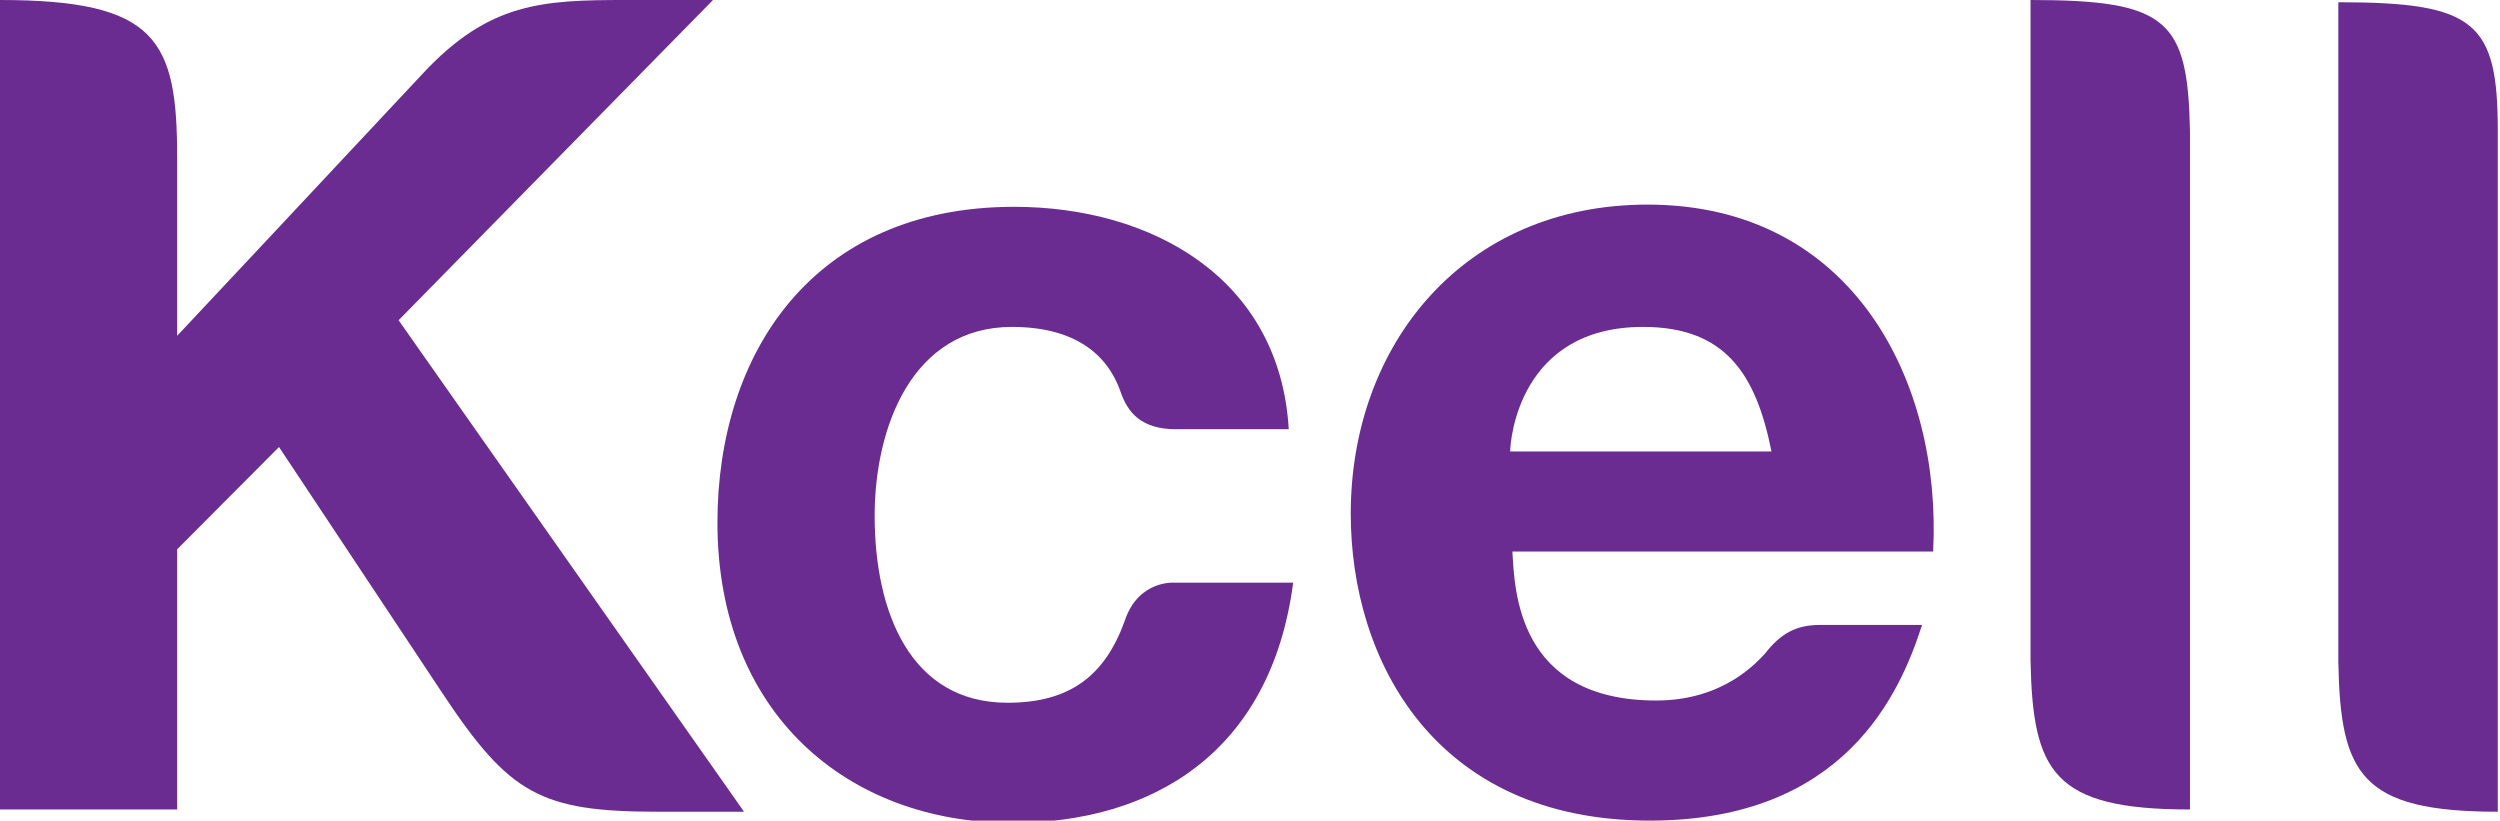
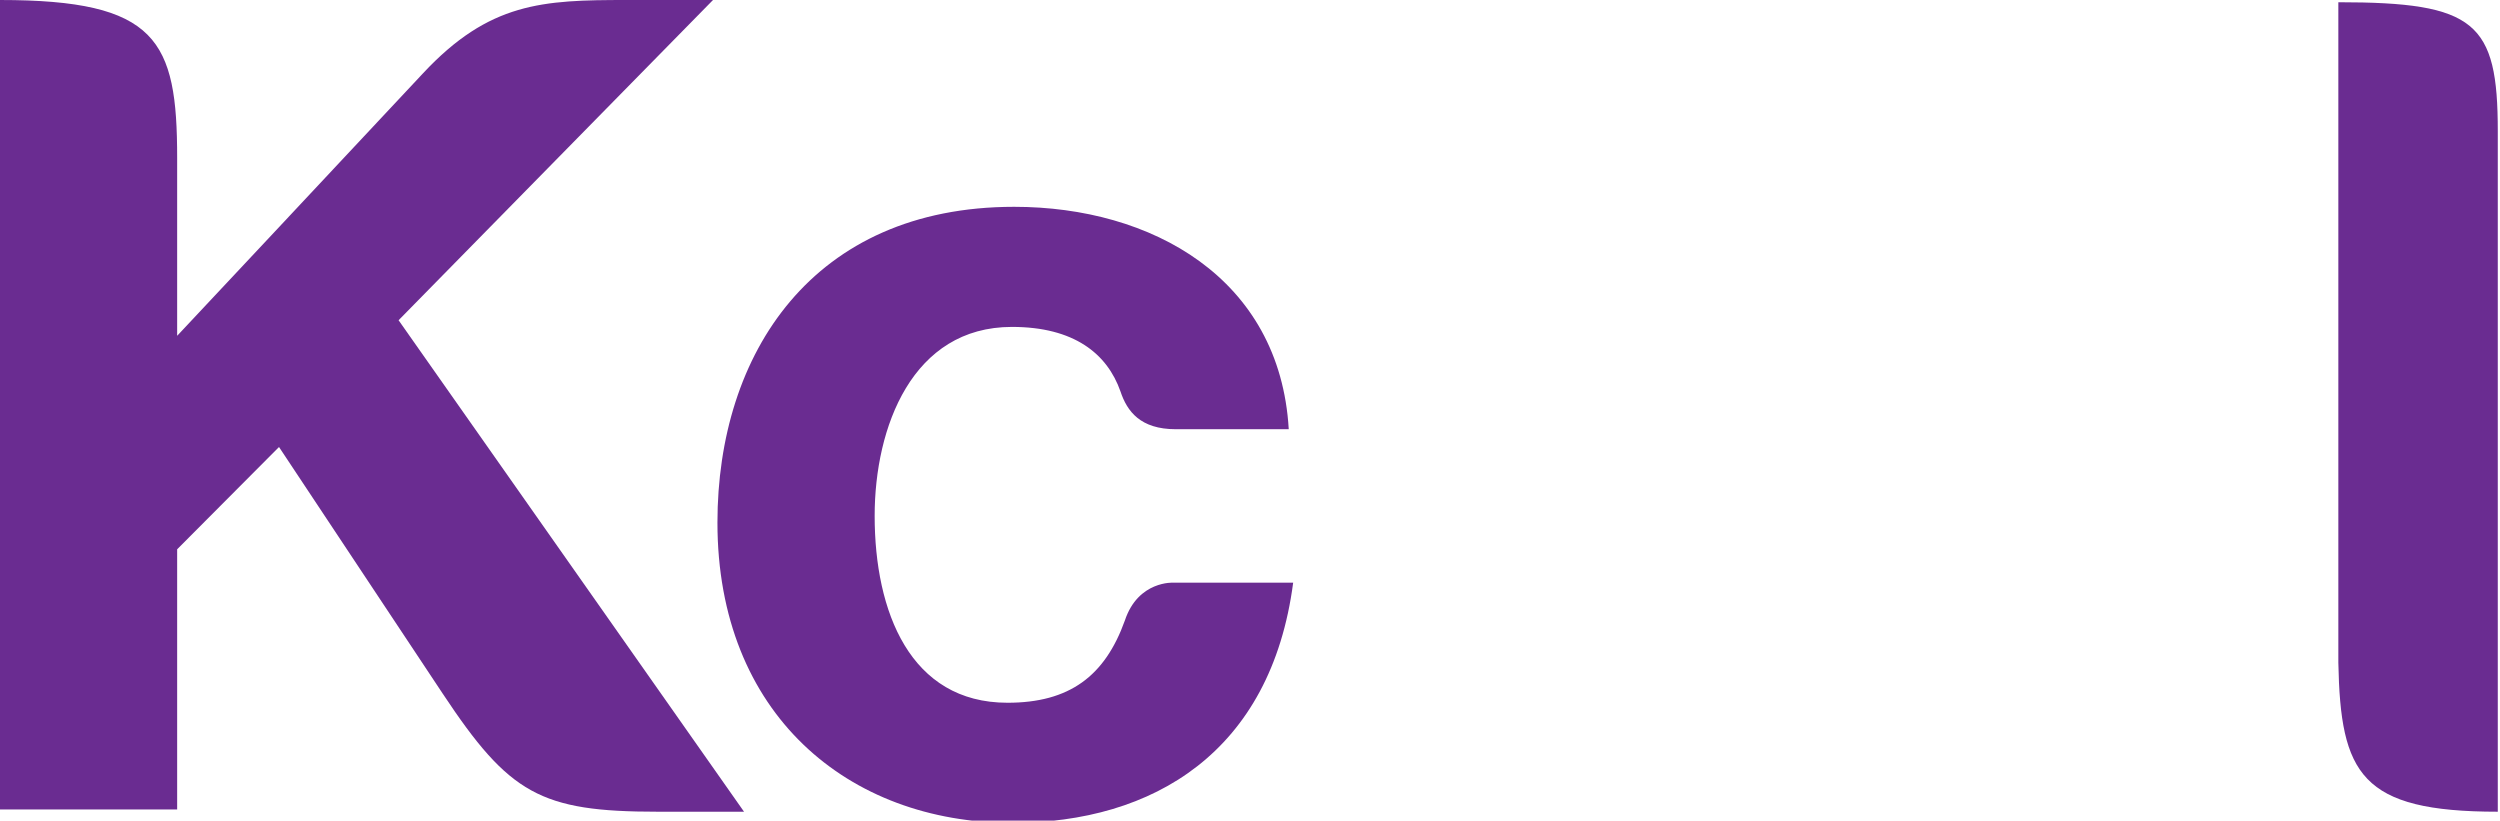
<svg xmlns="http://www.w3.org/2000/svg" width="131" height="43" viewBox="0 0 131 43" fill="none">
  <g clip-path="url(#clip0)">
-     <path d="M86.328 10.721C76.697 10.721 70.779 18.062 70.779 26.919C70.779 34.61 75.189 43 86.444 43C96.654 43 99.555 36.358 100.716 32.745C100.716 32.745 96.654 32.745 95.378 32.745C94.102 32.745 93.29 33.211 92.477 34.26C92.129 34.61 90.389 36.707 86.792 36.707C79.482 36.707 79.366 30.881 79.25 28.9H101.296C101.76 20.043 97.118 10.721 86.328 10.721ZM79.134 23.656C79.134 23.073 79.598 17.13 86.096 17.13C90.389 17.13 92.013 19.577 92.825 23.656H79.134Z" fill="#6A2C91" />
-     <path d="M106.4 0V34.61C106.516 40.436 107.561 42.417 114.755 42.417V6.875C114.639 1.049 113.594 0 106.4 0Z" fill="#6A2C91" />
    <path d="M130.884 6.875C130.884 1.165 129.723 0.117 122.529 0.117V34.726C122.645 40.553 123.69 42.534 130.884 42.534V6.875Z" fill="#6A2C91" />
    <path d="M58.944 32.512C57.899 35.425 56.043 36.824 52.794 36.824C47.688 36.824 45.832 32.046 45.832 27.035C45.832 22.374 47.805 17.13 53.026 17.13C56.275 17.13 58.015 18.529 58.712 20.509C59.06 21.558 59.756 22.491 61.612 22.491C62.541 22.491 67.53 22.491 67.53 22.491C67.066 14.566 60.336 10.837 53.142 10.837C42.583 10.837 37.594 18.529 37.594 27.385C37.594 37.407 44.44 43.117 53.026 43.117C60.452 43.117 66.602 39.388 67.762 30.531H61.496C61.496 30.531 59.64 30.415 58.944 32.512Z" fill="#6A2C91" />
    <path d="M37.362 0C37.362 0 37.246 0 32.837 0C28.428 0 25.643 0.117 22.162 3.846C18.681 7.575 9.283 17.596 9.283 17.596V8.274C9.283 2.098 8.238 0 0 0V42.417H9.283V28.783L14.62 23.423C14.62 23.423 19.725 31.114 23.206 36.358C26.687 41.602 28.312 42.534 34.462 42.534H38.987L20.886 16.78L37.362 0Z" fill="#6A2C91" />
  </g>
  <defs>
    <clipPath id="clip0">
      <rect width="131" height="43" fill="white" />
    </clipPath>
  </defs>
</svg>